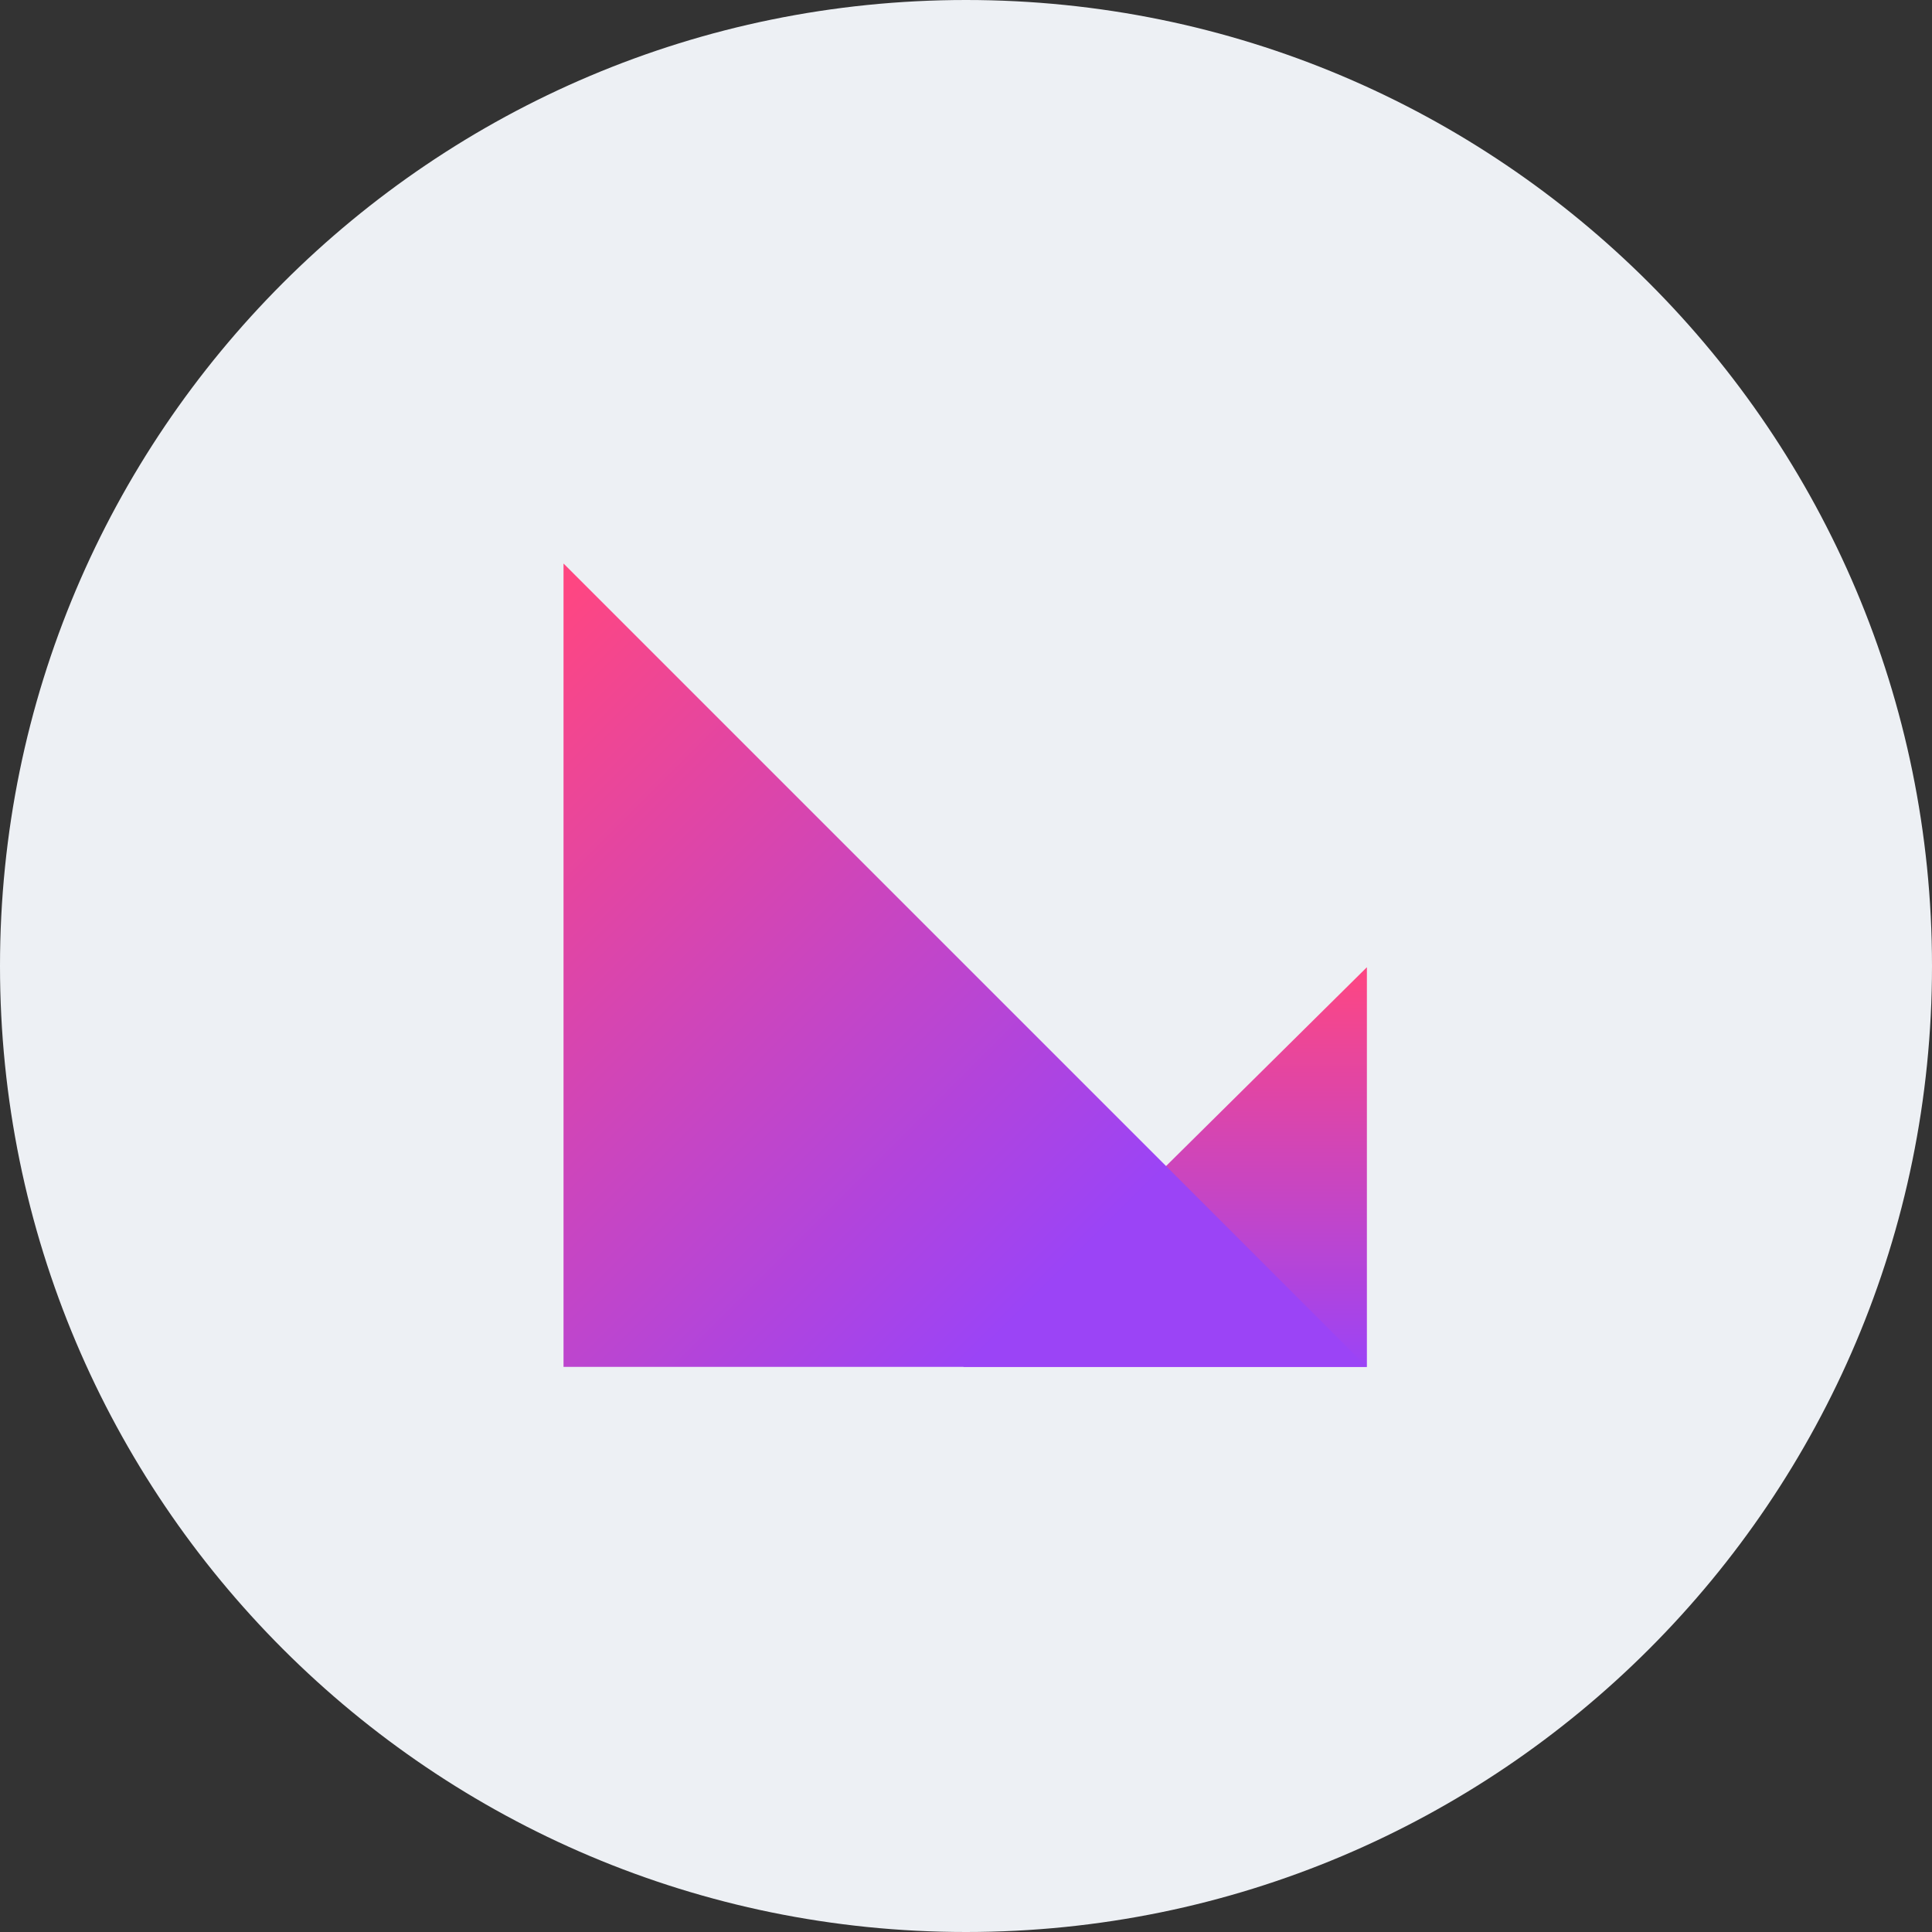
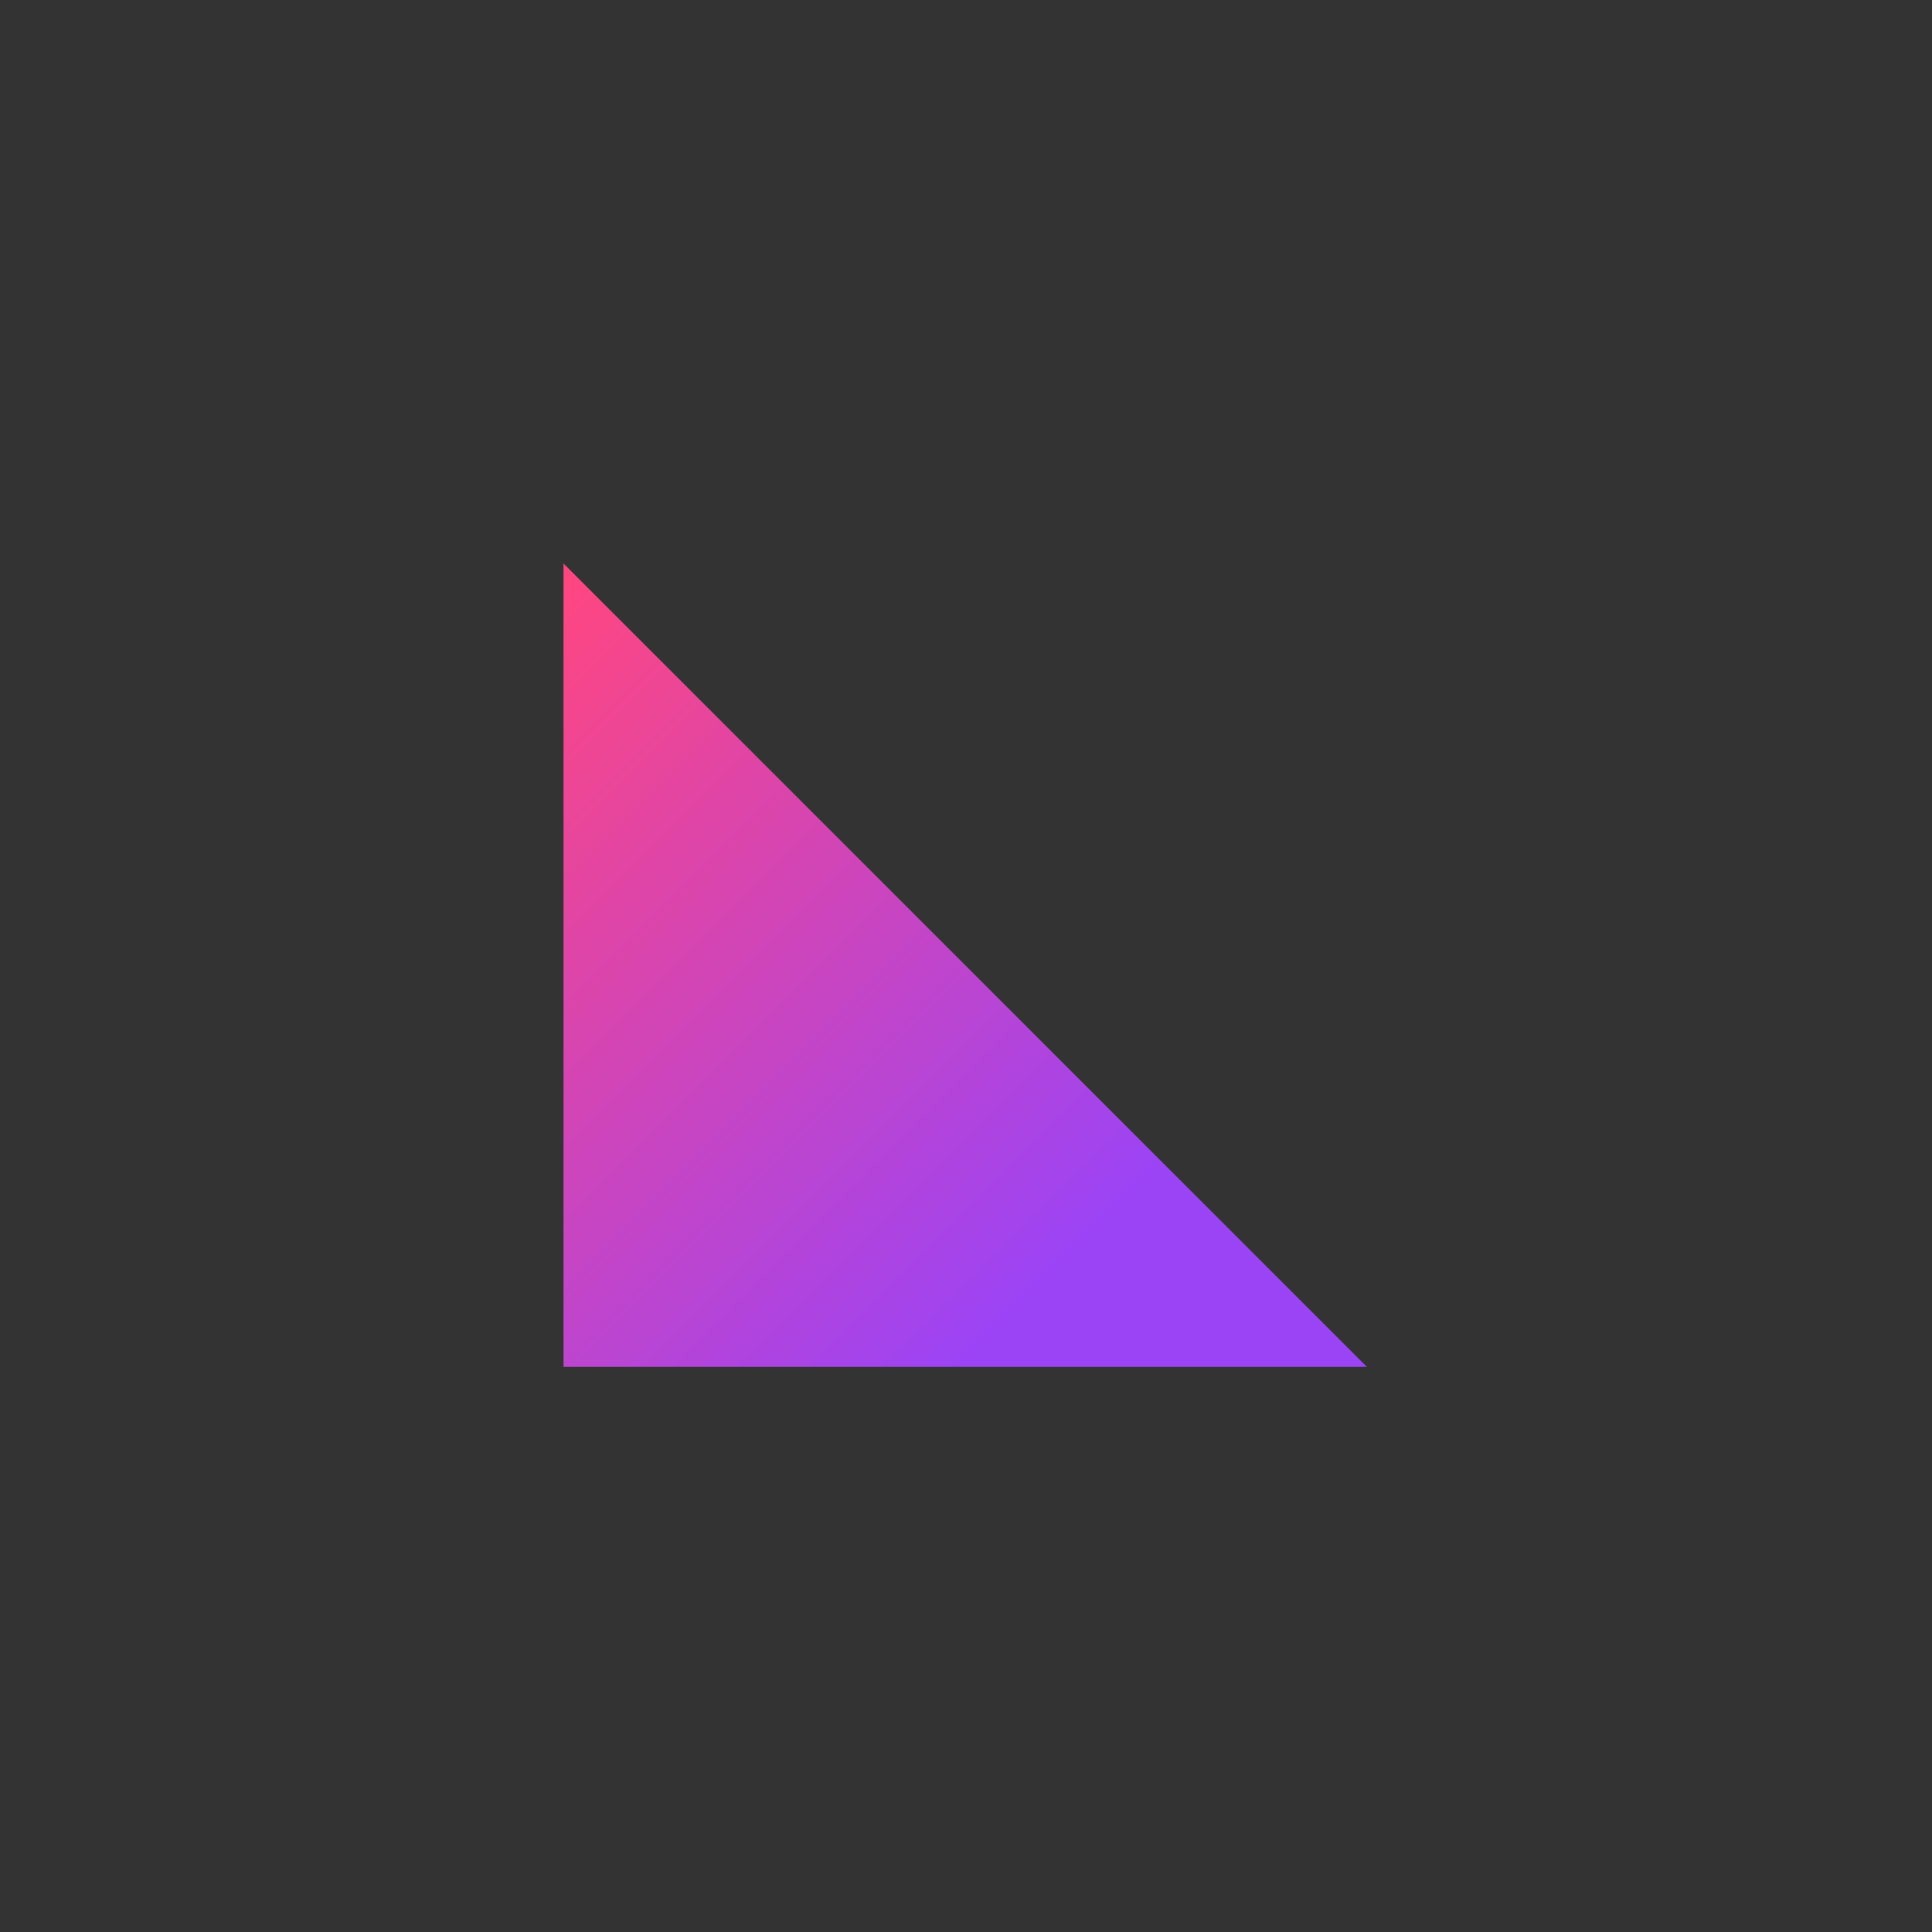
<svg xmlns="http://www.w3.org/2000/svg" width="68" height="68" viewBox="0 0 68 68" fill="none">
  <rect x="0" y="0" width="68" height="68" fill="#333333" stroke="none" />
-   <path d="M34 68C52.778 68 68 52.778 68 34C68 15.222 52.778 0 34 0C15.222 0 0 15.222 0 34C0 52.778 15.222 68 34 68Z" fill="#EDF0F4" />
-   <path d="M48.11 48.11H33.901L48.11 34.043V48.11Z" fill="url(#paint0_linear_323_4182)" />
  <path d="M48.11 48.11H19.834V19.834L48.11 48.11Z" fill="url(#paint1_linear_323_4182)" />
  <defs>
    <linearGradient id="paint0_linear_323_4182" x1="33.854" y1="33.979" x2="33.854" y2="48.139" gradientUnits="userSpaceOnUse">
      <stop stop-color="#FF4681" />
      <stop offset="1" stop-color="#9B44F6" />
    </linearGradient>
    <linearGradient id="paint1_linear_323_4182" x1="-1.064" y1="41.398" x2="27.259" y2="69.718" gradientUnits="userSpaceOnUse">
      <stop stop-color="#FF4681" />
      <stop offset="0.739" stop-color="#9B44F6" />
    </linearGradient>
  </defs>
</svg>